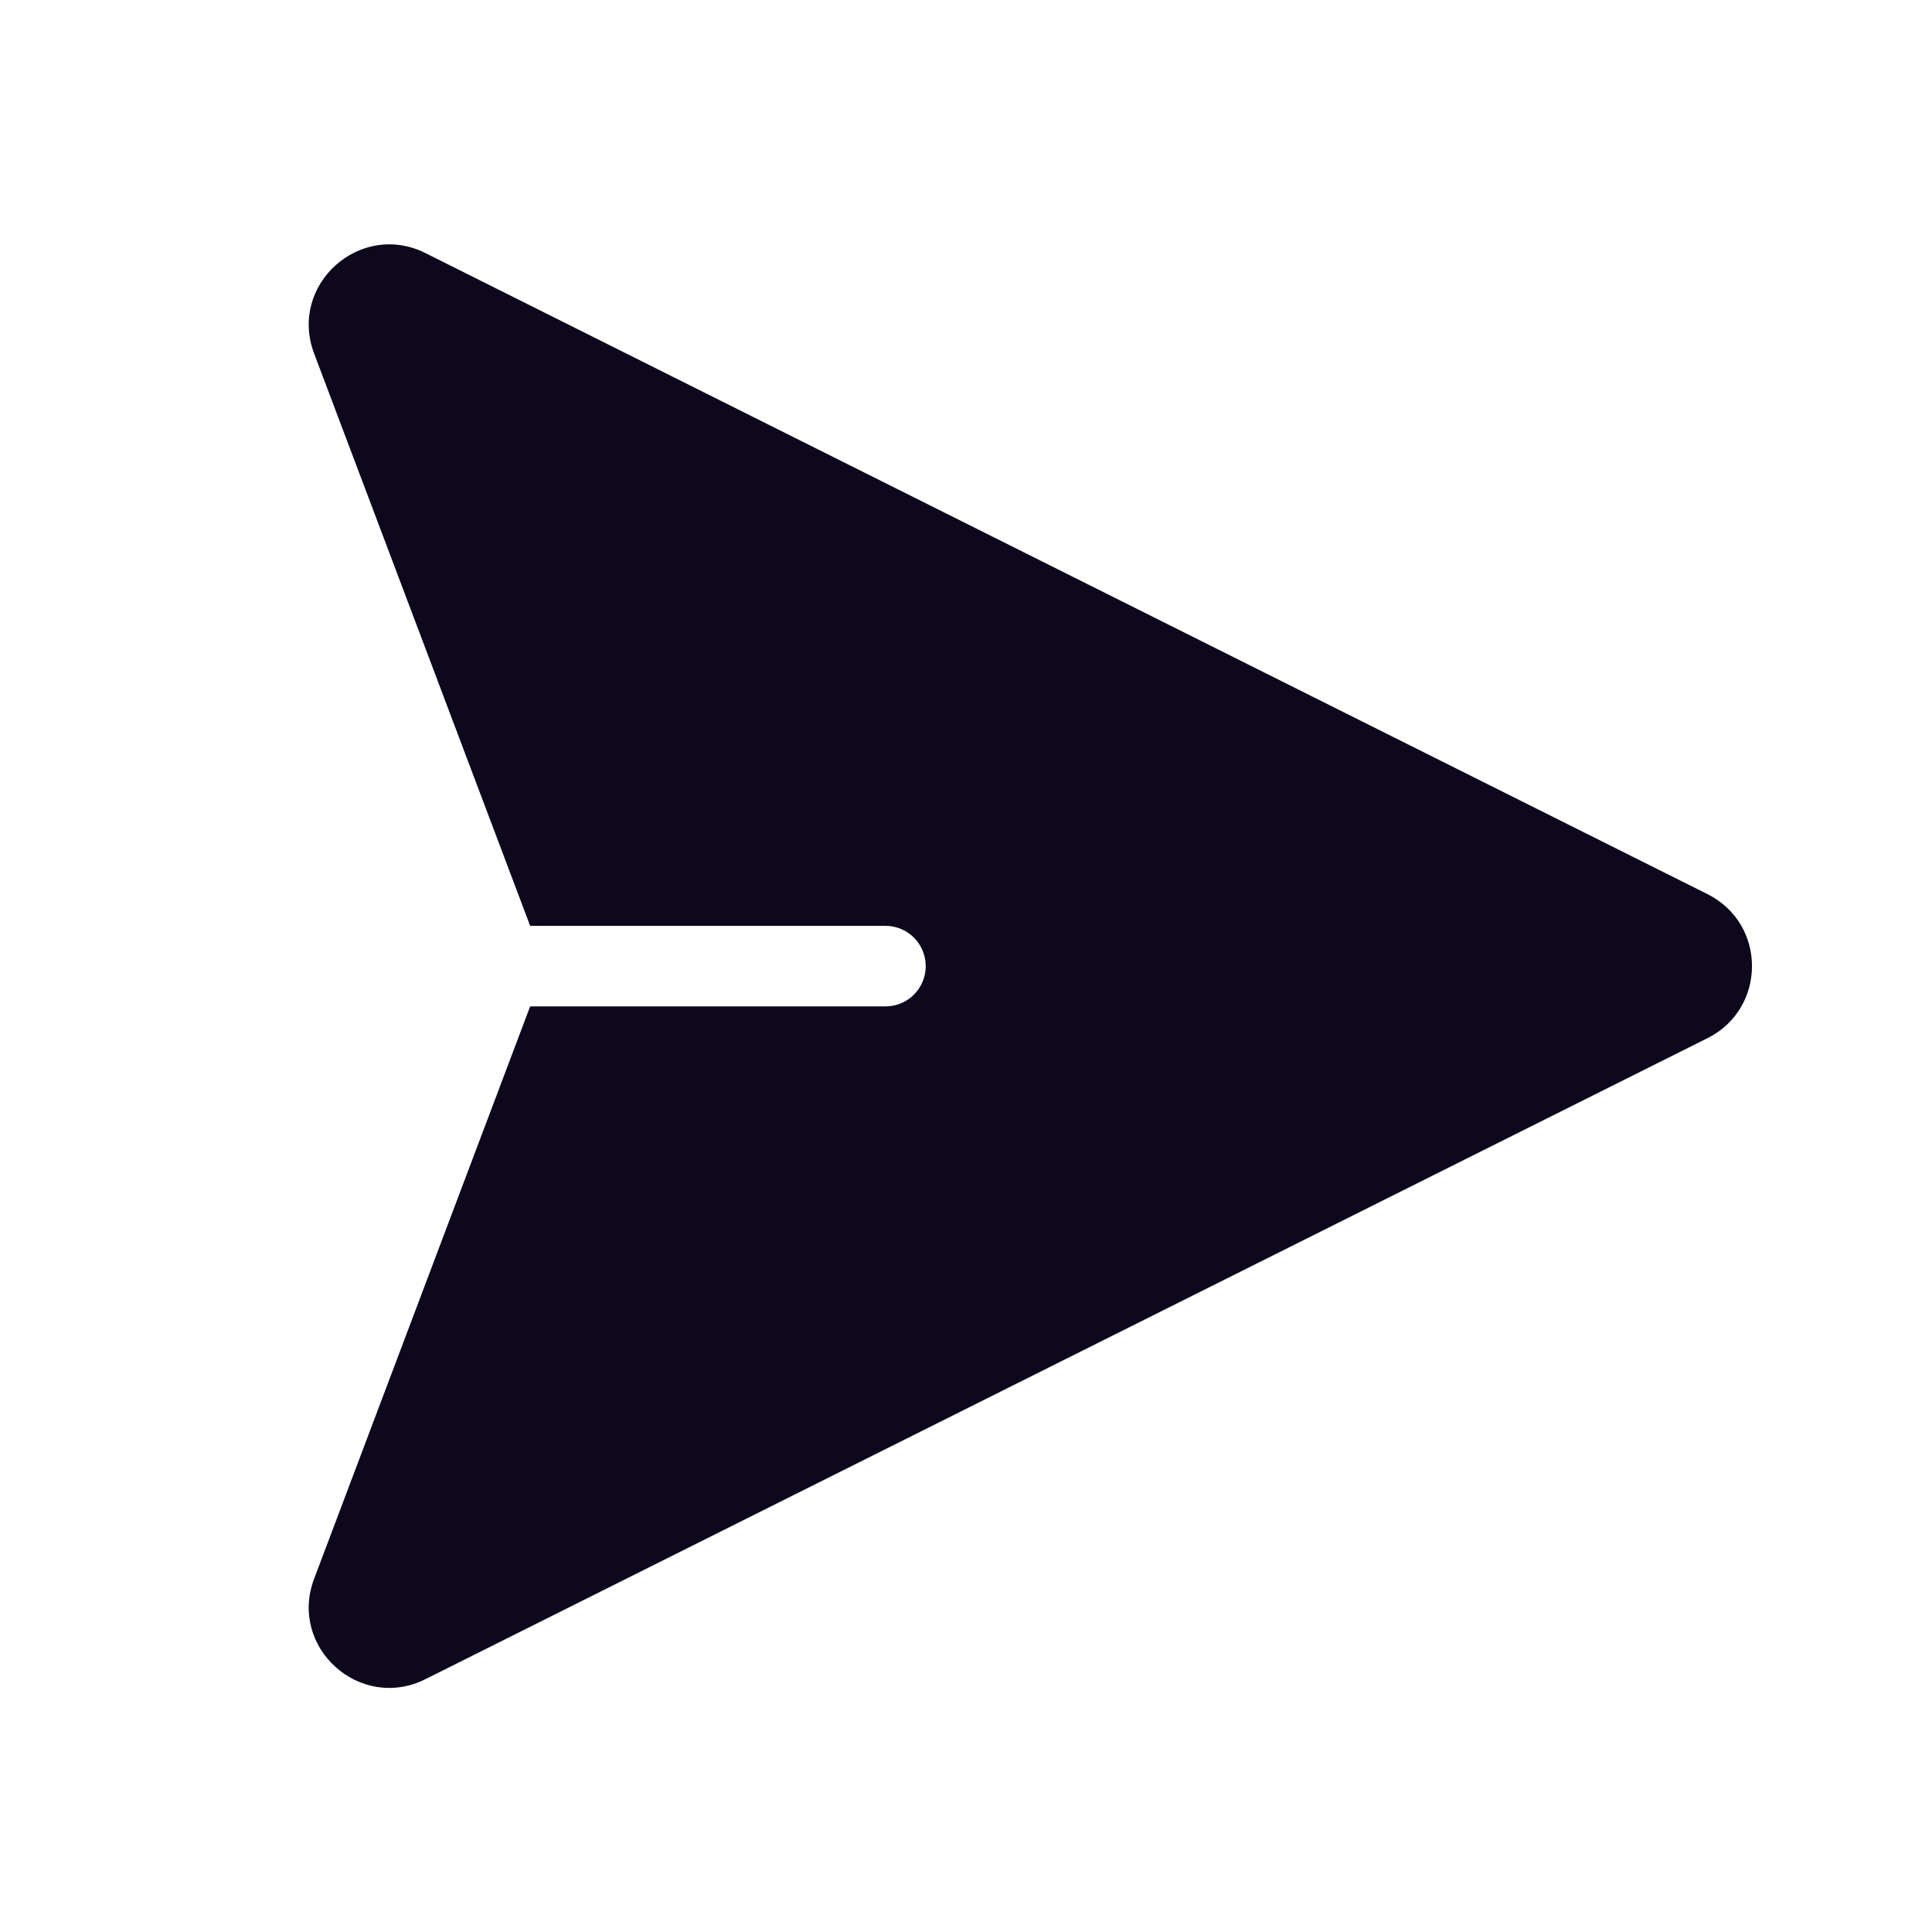
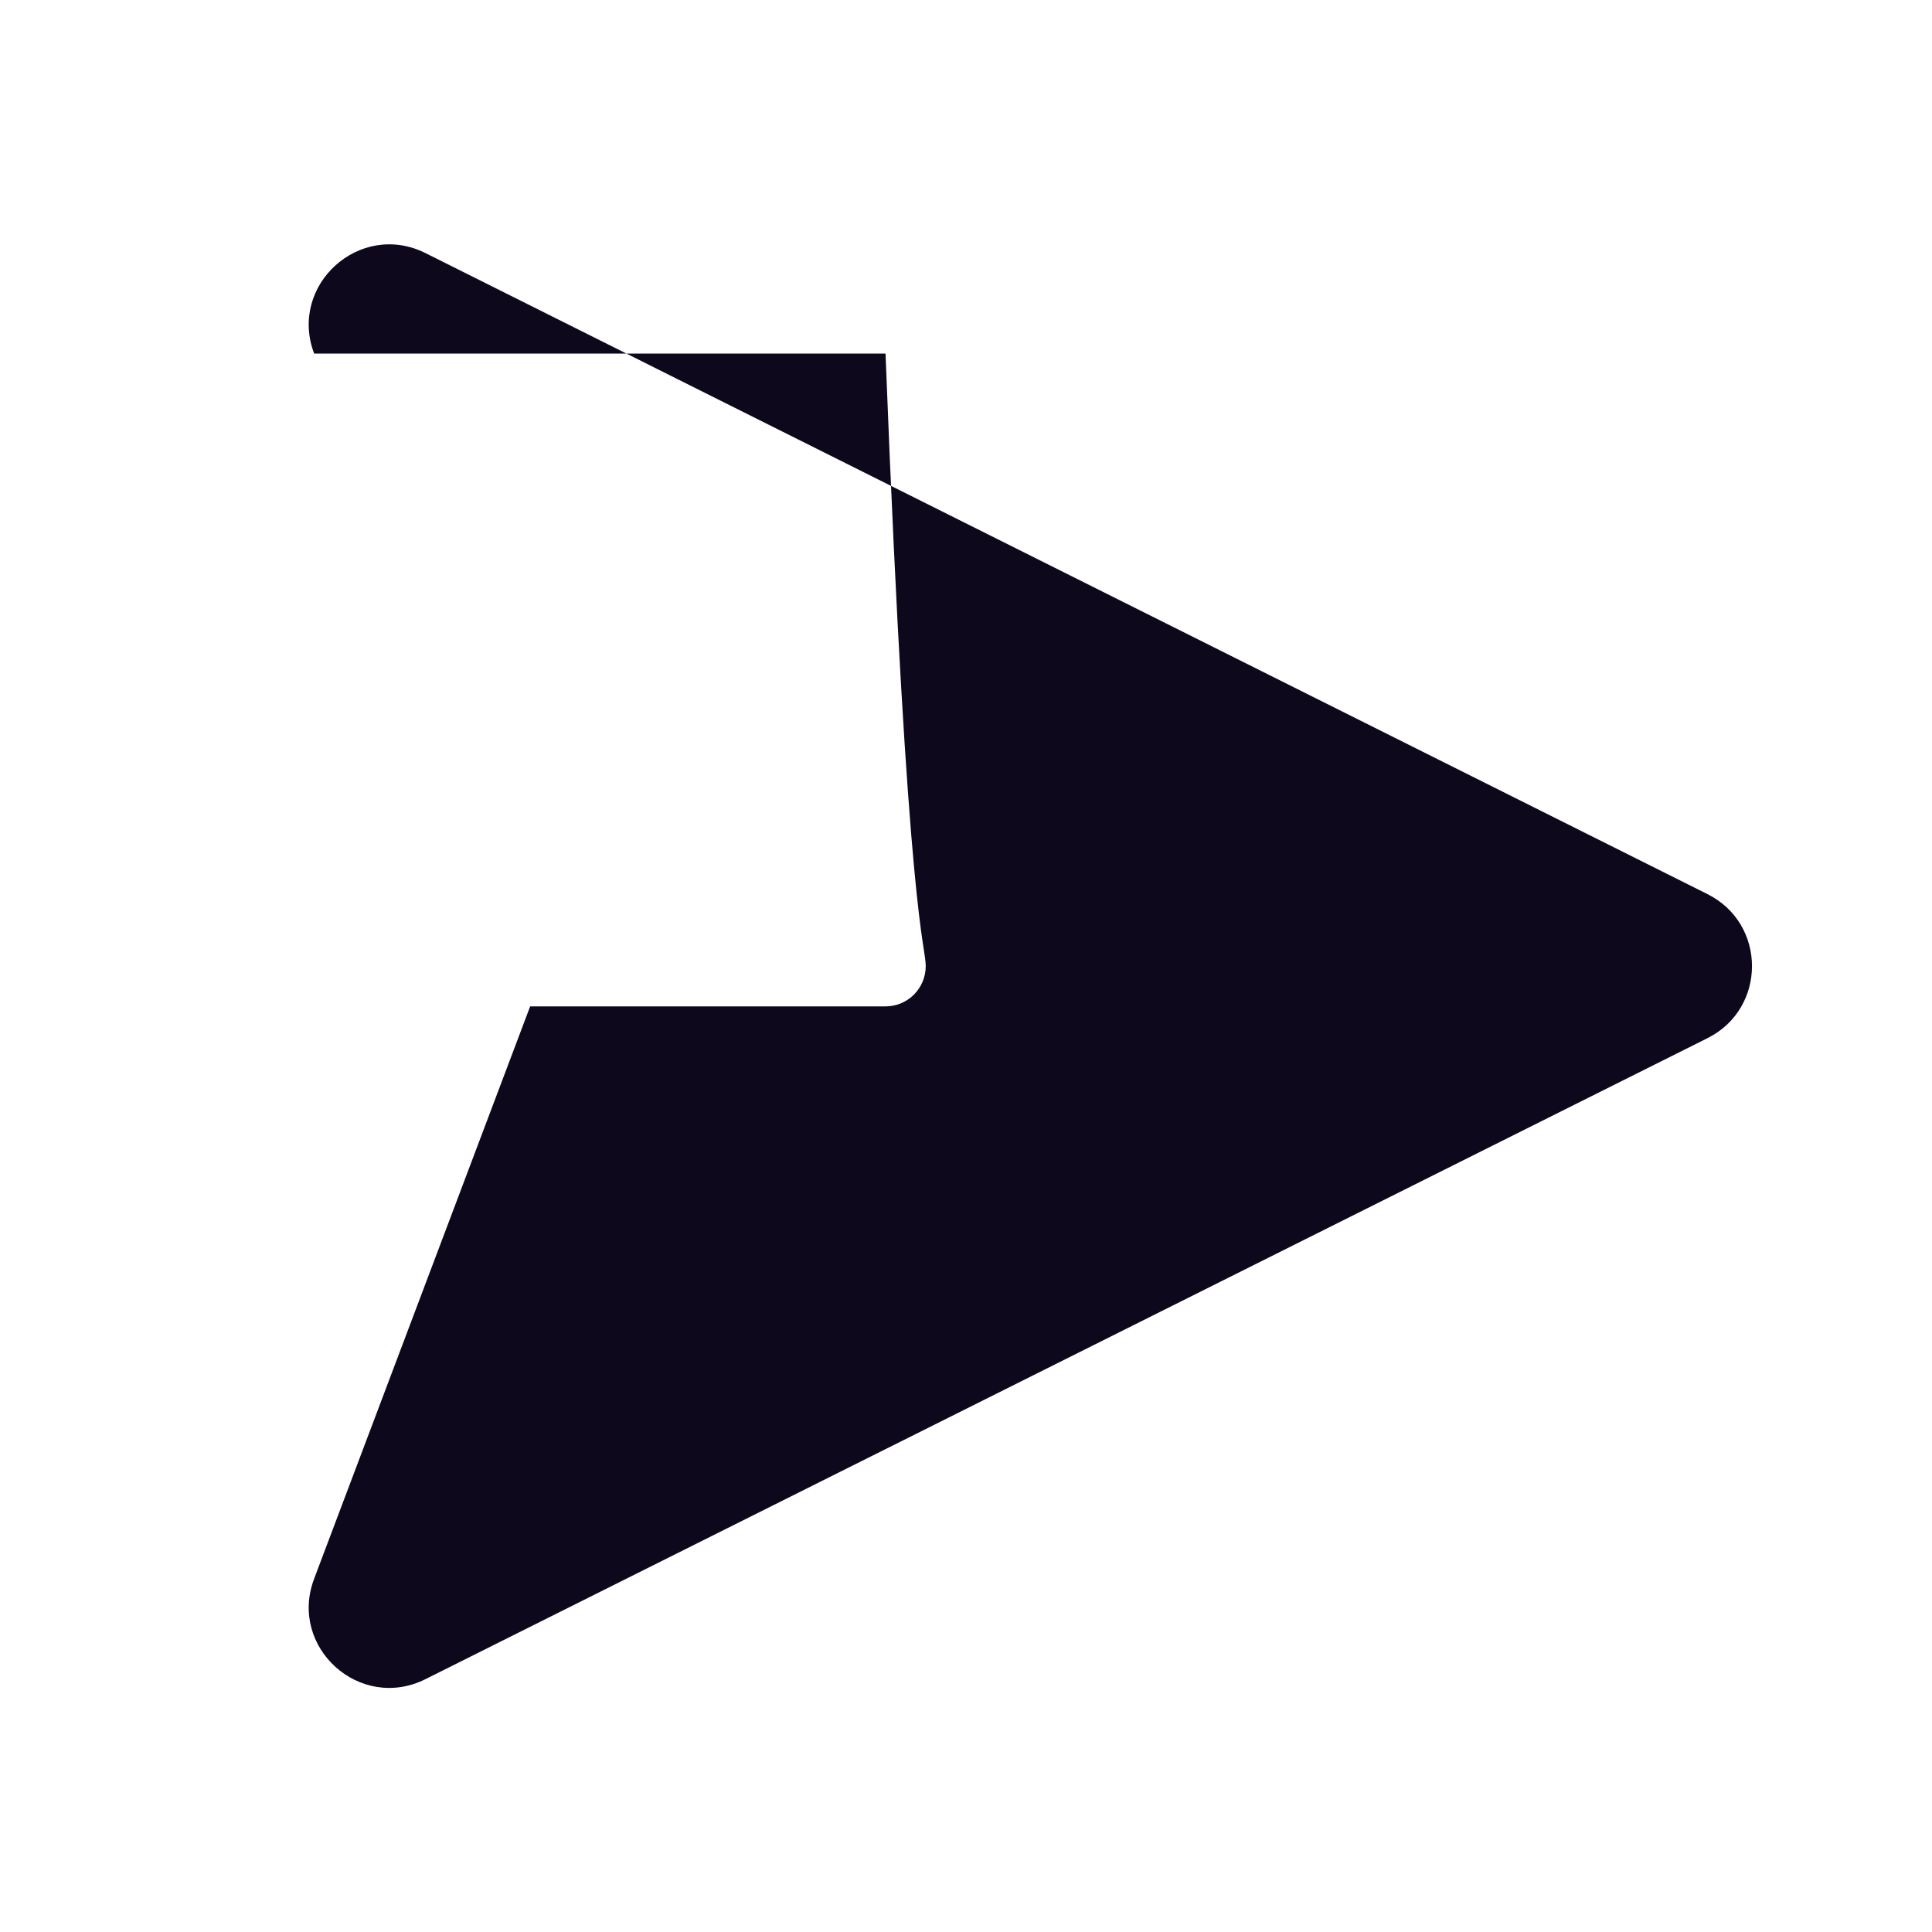
<svg xmlns="http://www.w3.org/2000/svg" width="32" height="32" viewBox="0 0 32 32" fill="none">
-   <path fill-rule="evenodd" clip-rule="evenodd" d="M28.282 14.81L7.047 4.192C5.961 3.65 4.774 4.721 5.203 5.856L8.781 15.335H14.667C15.035 15.335 15.333 15.634 15.333 16.002C15.333 16.37 15.035 16.669 14.667 16.669H8.781L5.203 26.149C4.774 27.284 5.961 28.355 7.047 27.812L28.282 17.195C29.264 16.703 29.264 15.301 28.282 14.81Z" fill="#0D081C" />
+   <path fill-rule="evenodd" clip-rule="evenodd" d="M28.282 14.81L7.047 4.192C5.961 3.65 4.774 4.721 5.203 5.856H14.667C15.035 15.335 15.333 15.634 15.333 16.002C15.333 16.37 15.035 16.669 14.667 16.669H8.781L5.203 26.149C4.774 27.284 5.961 28.355 7.047 27.812L28.282 17.195C29.264 16.703 29.264 15.301 28.282 14.81Z" fill="#0D081C" />
</svg>